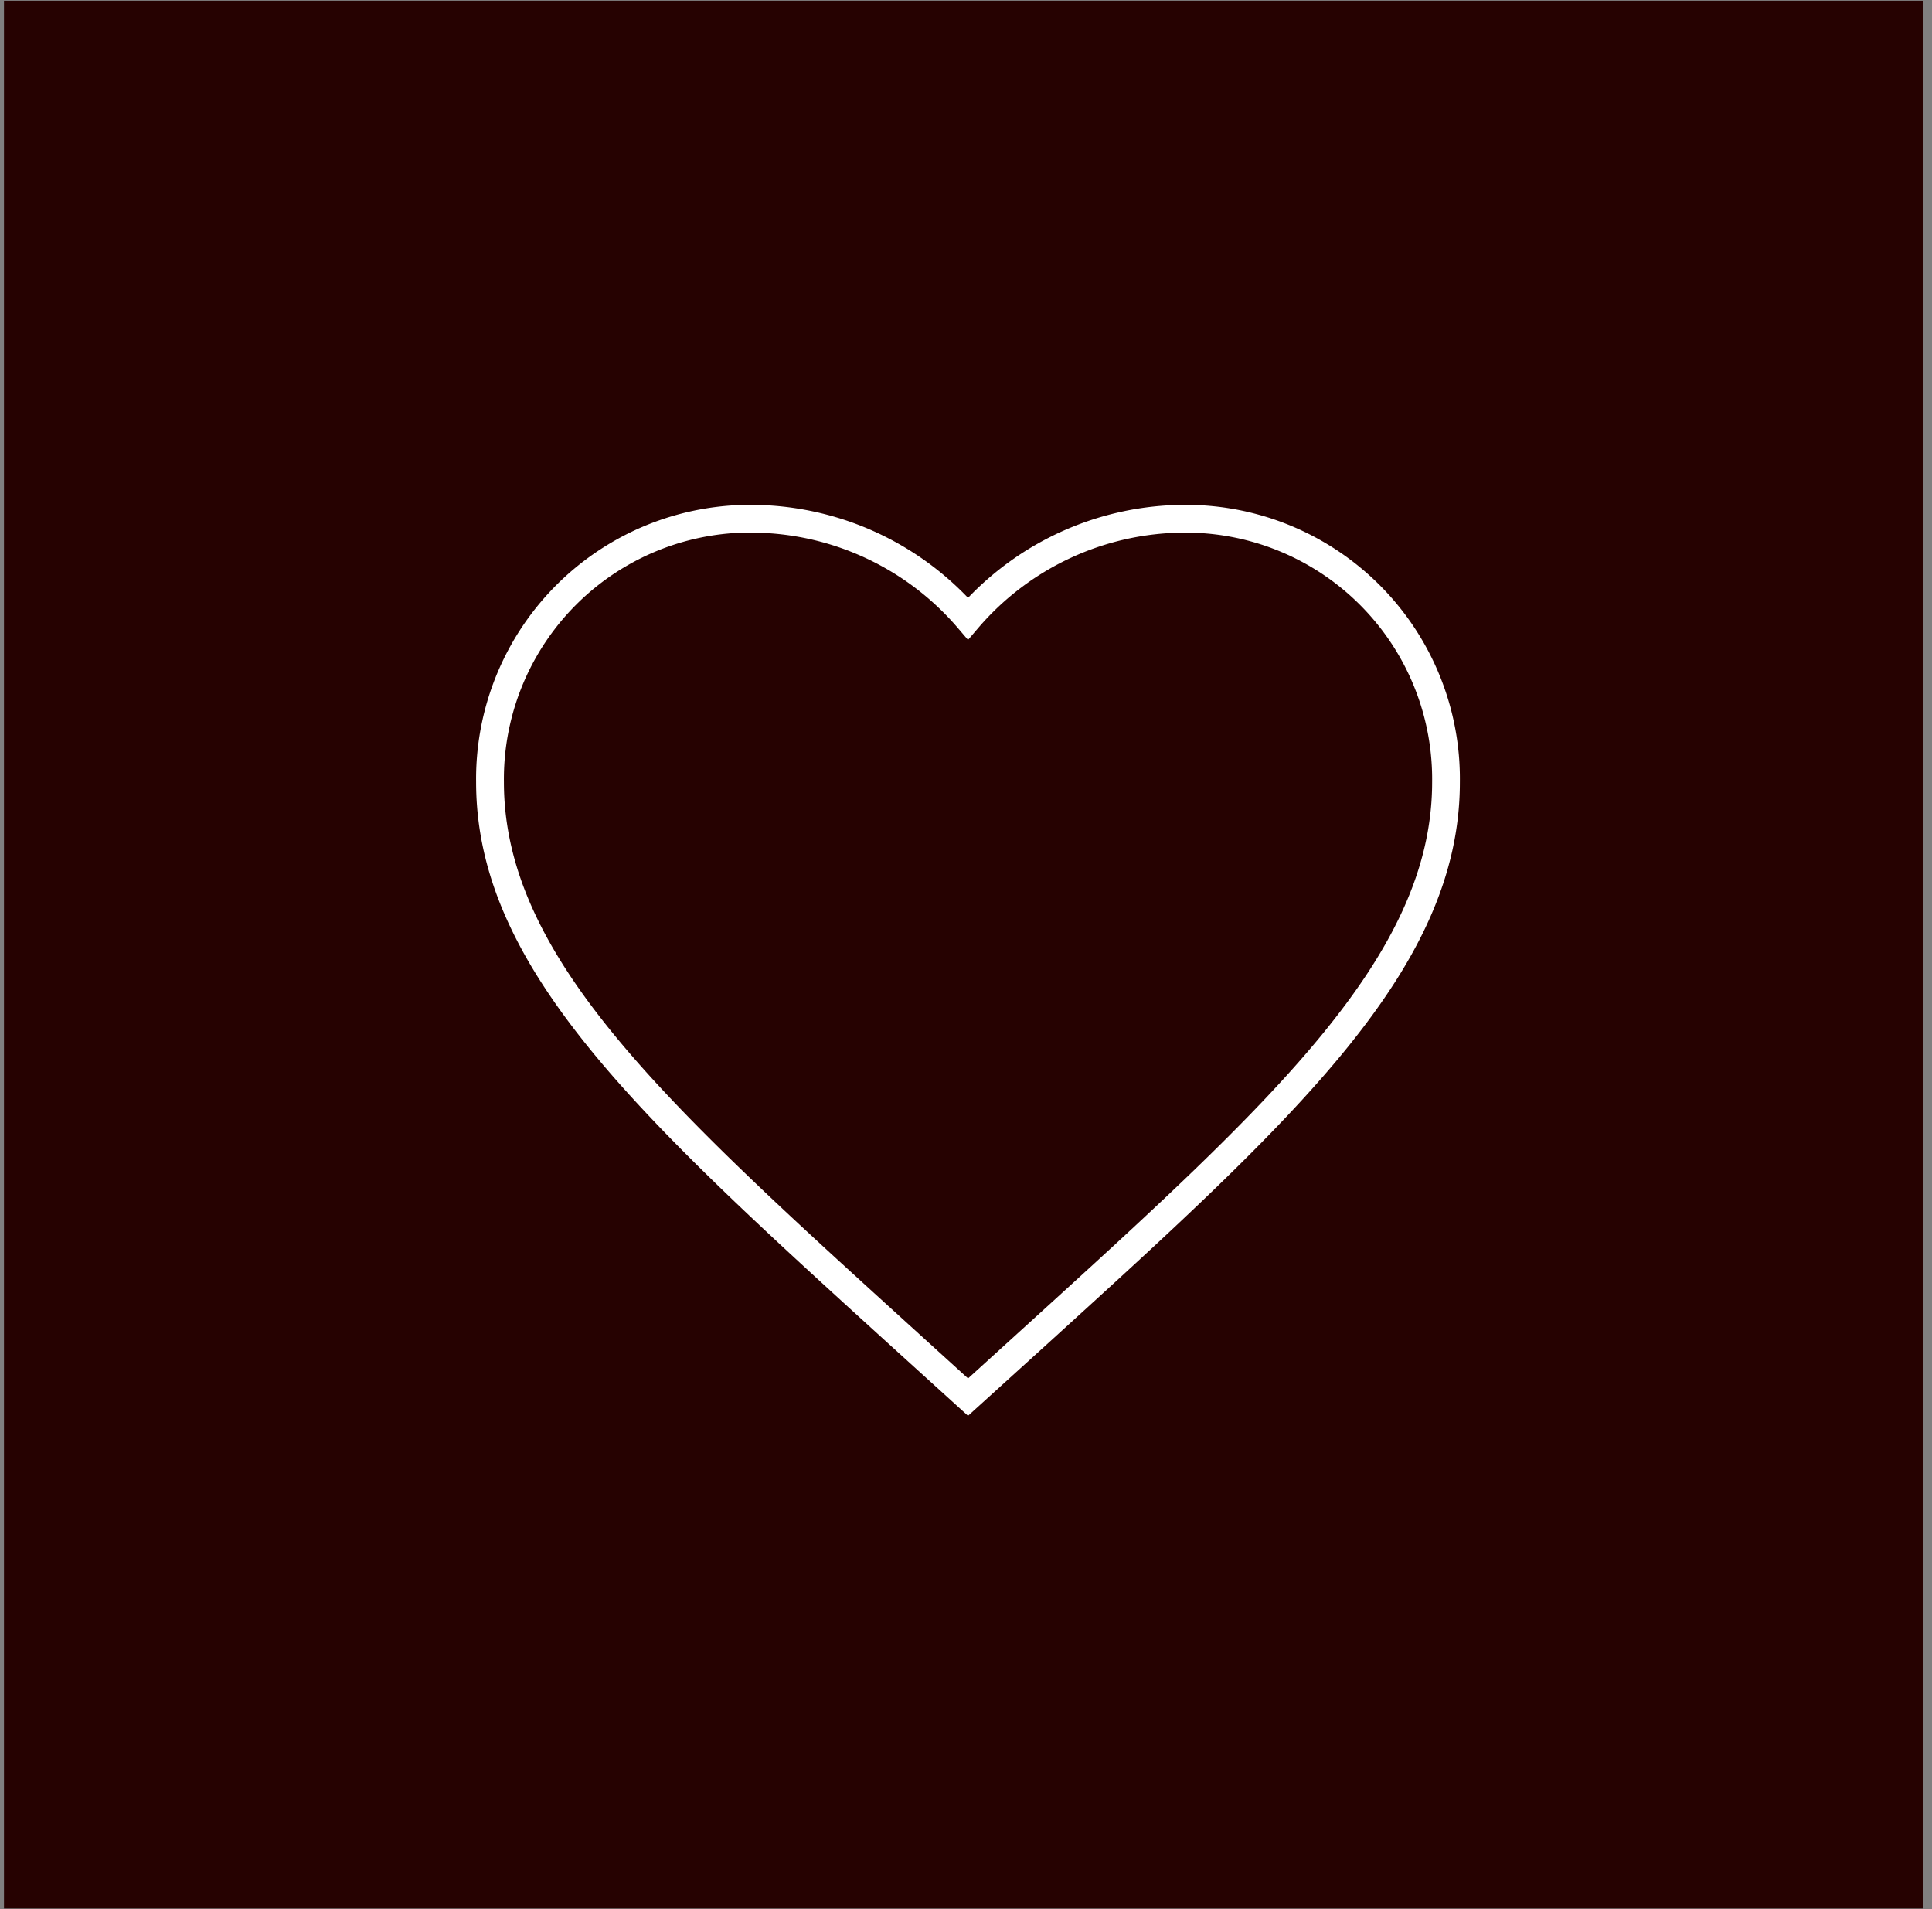
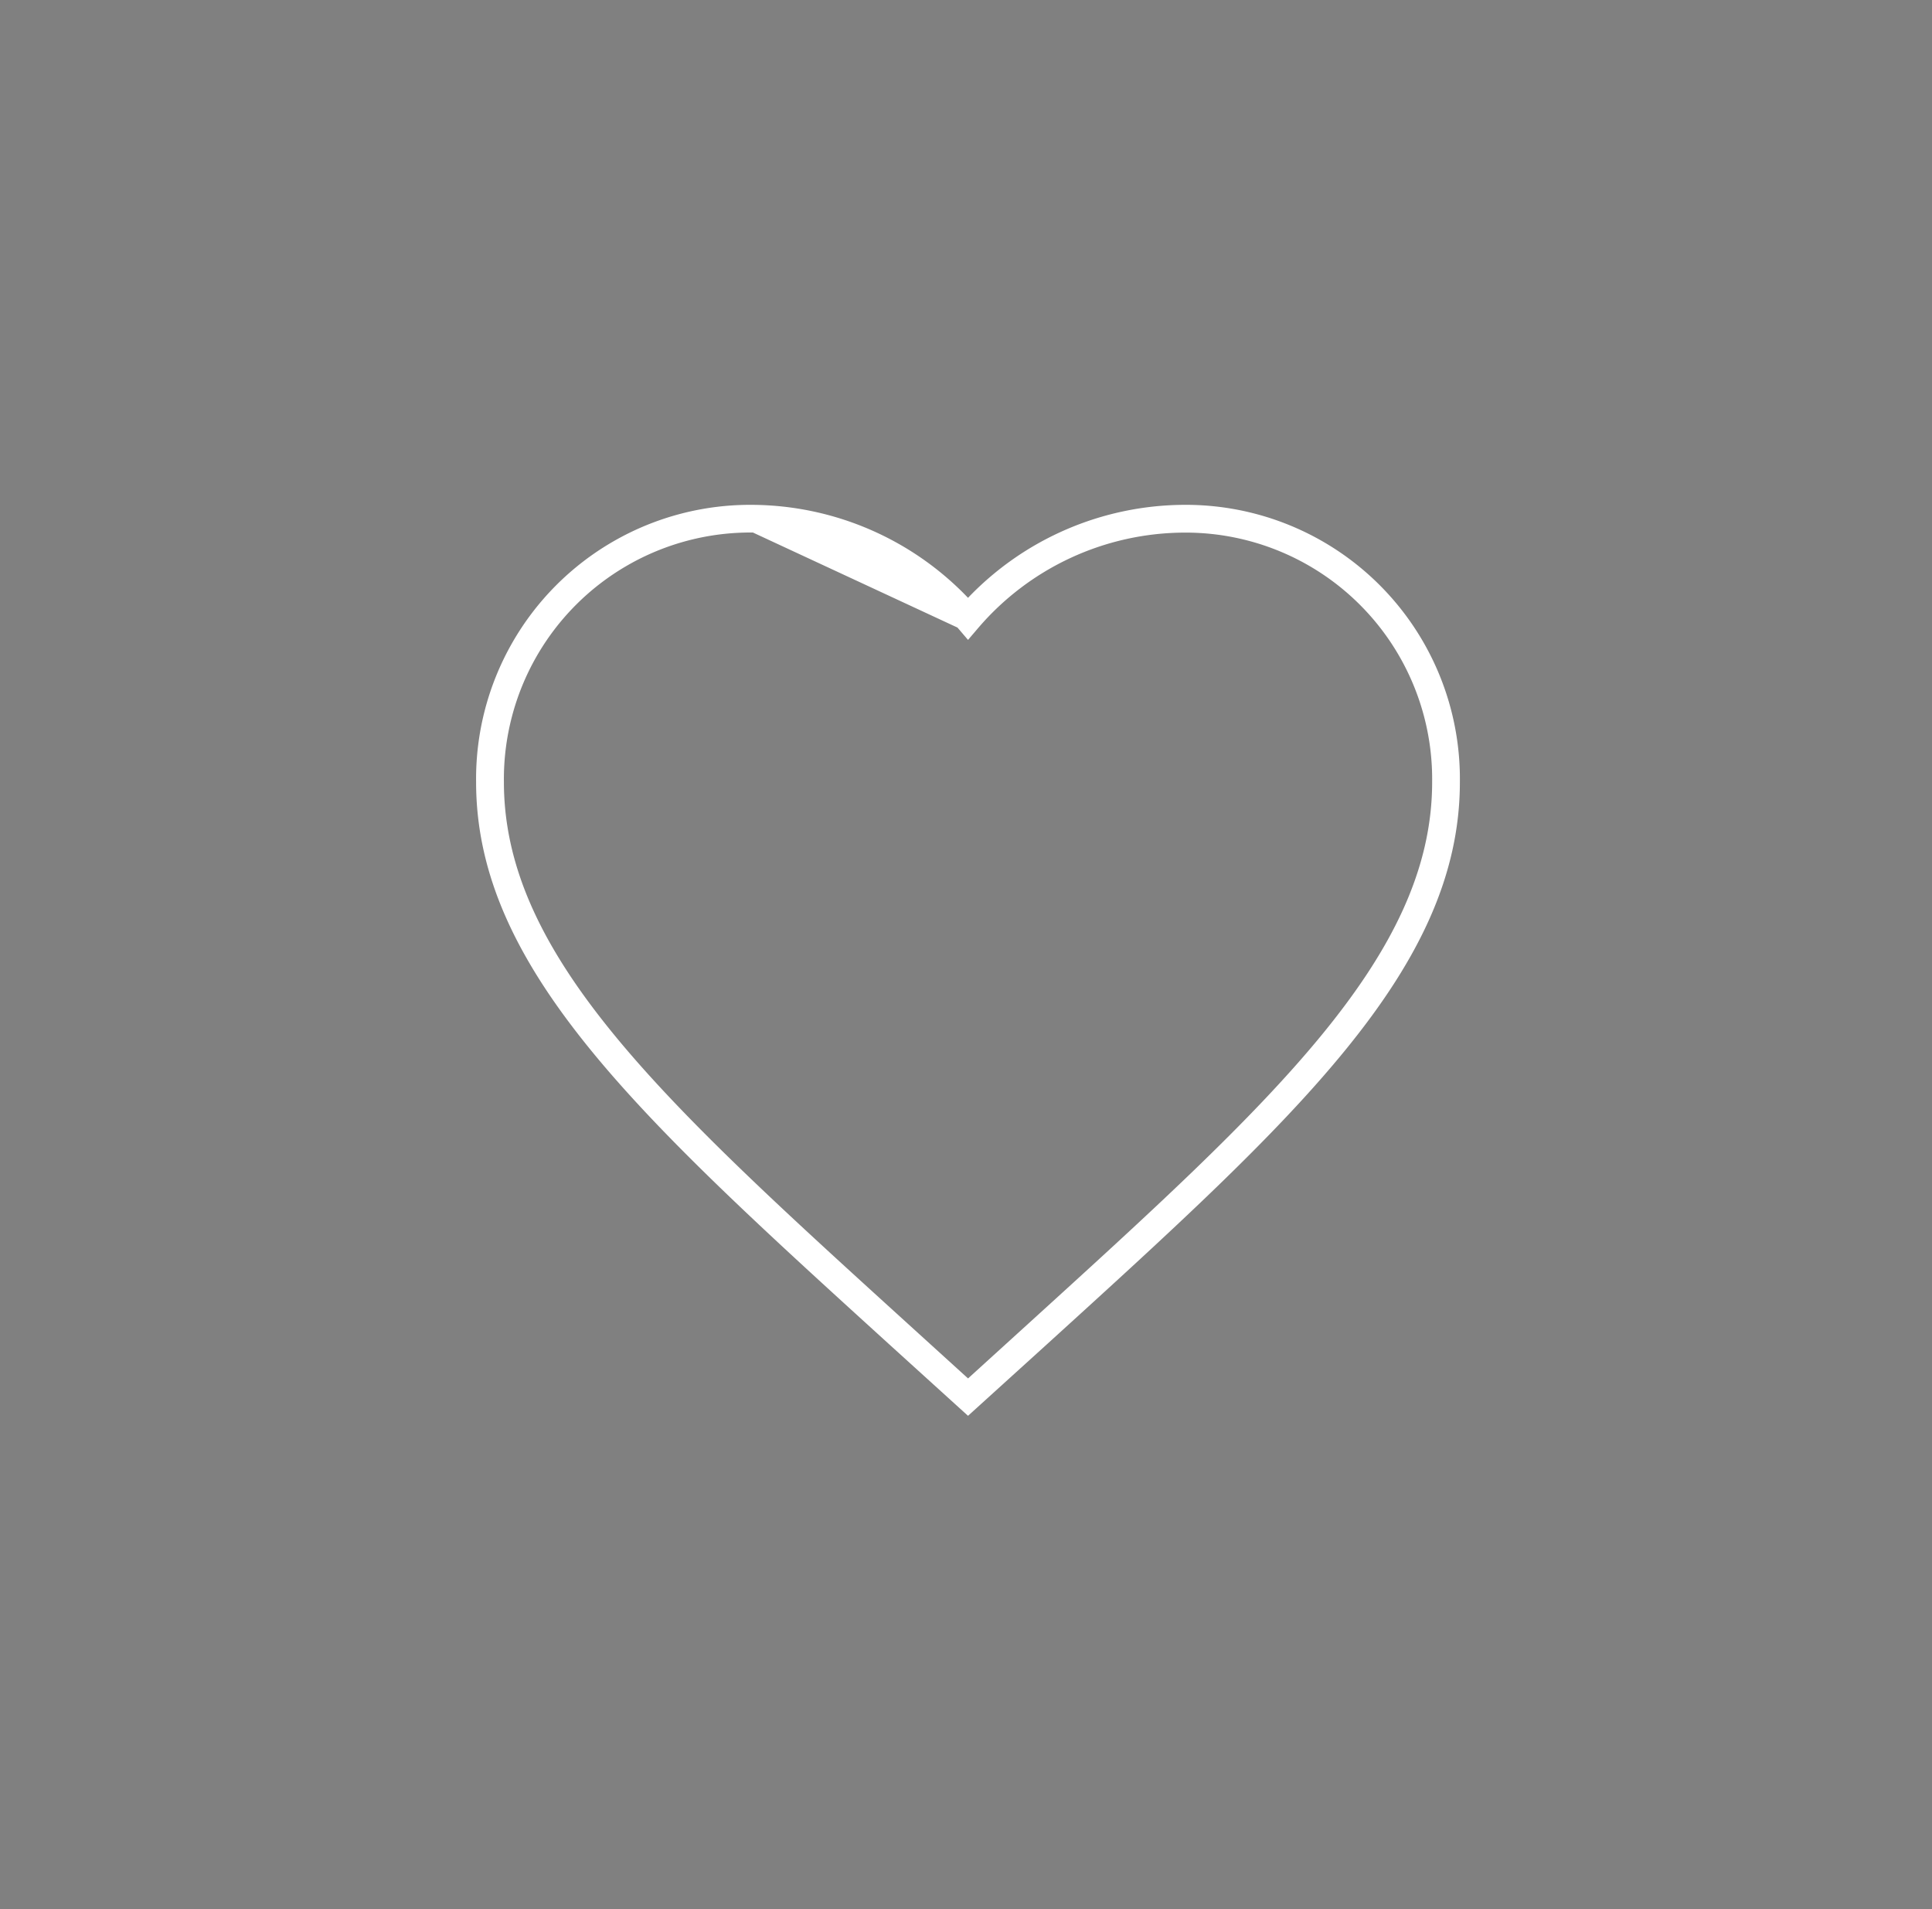
<svg xmlns="http://www.w3.org/2000/svg" width="84" height="83" viewBox="0 0 84 83">
  <rect x="0" y="0" width="84" height="83" fill="#808080" stroke="none" />
  <defs>
    <style>
      .cls-1 {
        fill: #260201;
      }

      .cls-1, .cls-2 {
        fill-rule: evenodd;
      }

      .cls-2 {
        fill: #fff;
      }
    </style>
  </defs>
-   <path id="Box" class="cls-1" d="M0.173,0.031h83.45V82.969H0.173V0.031Z" />
-   <path id="Heart" class="cls-2" d="M42.088,61.551l-3.418-3.1C27.846,48.608,20.7,42.115,20.7,34A11.913,11.913,0,0,1,32.736,21.948a13.075,13.075,0,0,1,9.352,4.042,13.074,13.074,0,0,1,9.352-4.042A11.913,11.913,0,0,1,63.473,34c0,8.12-7.143,14.612-17.954,24.441Zm-9.352-38.4A10.719,10.719,0,0,0,21.909,34c0,7.585,6.985,13.935,17.56,23.546l2.62,2.38L44.7,57.553C55.282,47.931,62.267,41.581,62.267,34A10.719,10.719,0,0,0,51.44,23.155a11.85,11.85,0,0,0-8.894,4.128l-0.458.536-0.458-.536A11.851,11.851,0,0,0,32.736,23.155Z" />
+   <path id="Heart" class="cls-2" d="M42.088,61.551l-3.418-3.1C27.846,48.608,20.7,42.115,20.7,34A11.913,11.913,0,0,1,32.736,21.948a13.075,13.075,0,0,1,9.352,4.042,13.074,13.074,0,0,1,9.352-4.042A11.913,11.913,0,0,1,63.473,34c0,8.12-7.143,14.612-17.954,24.441Zm-9.352-38.4A10.719,10.719,0,0,0,21.909,34c0,7.585,6.985,13.935,17.56,23.546l2.62,2.38L44.7,57.553C55.282,47.931,62.267,41.581,62.267,34A10.719,10.719,0,0,0,51.44,23.155a11.85,11.85,0,0,0-8.894,4.128l-0.458.536-0.458-.536Z" />
</svg>